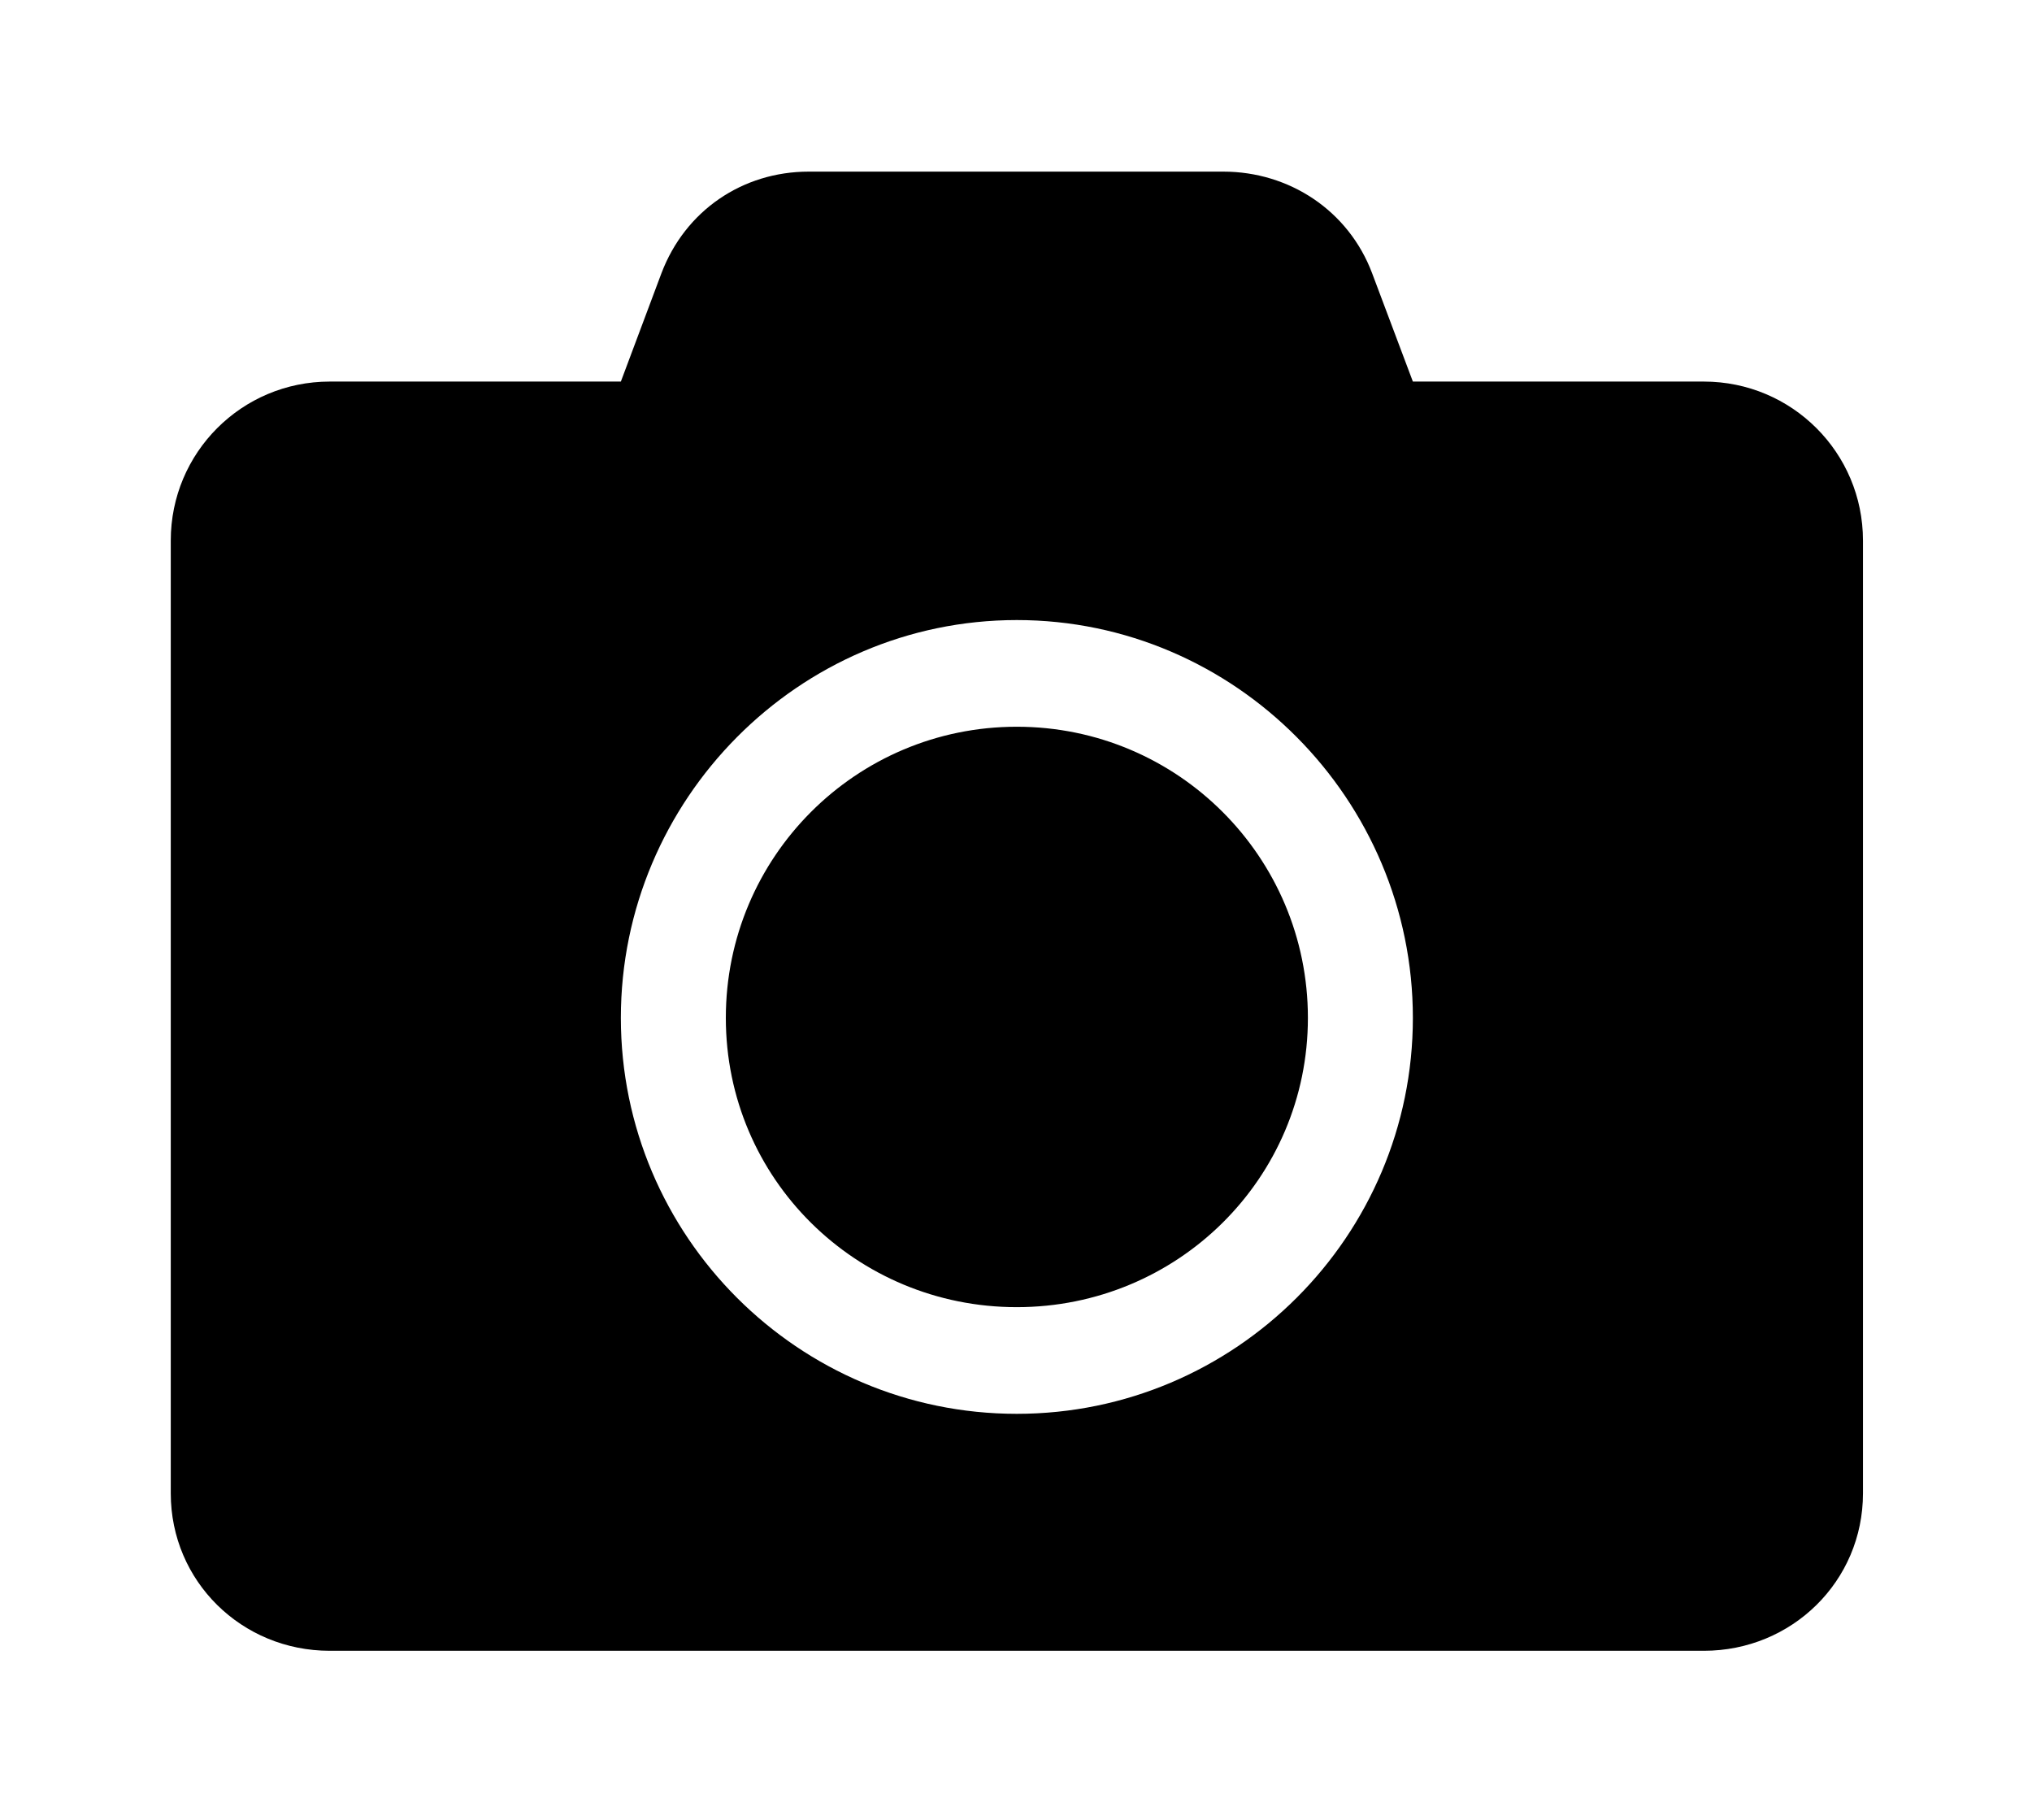
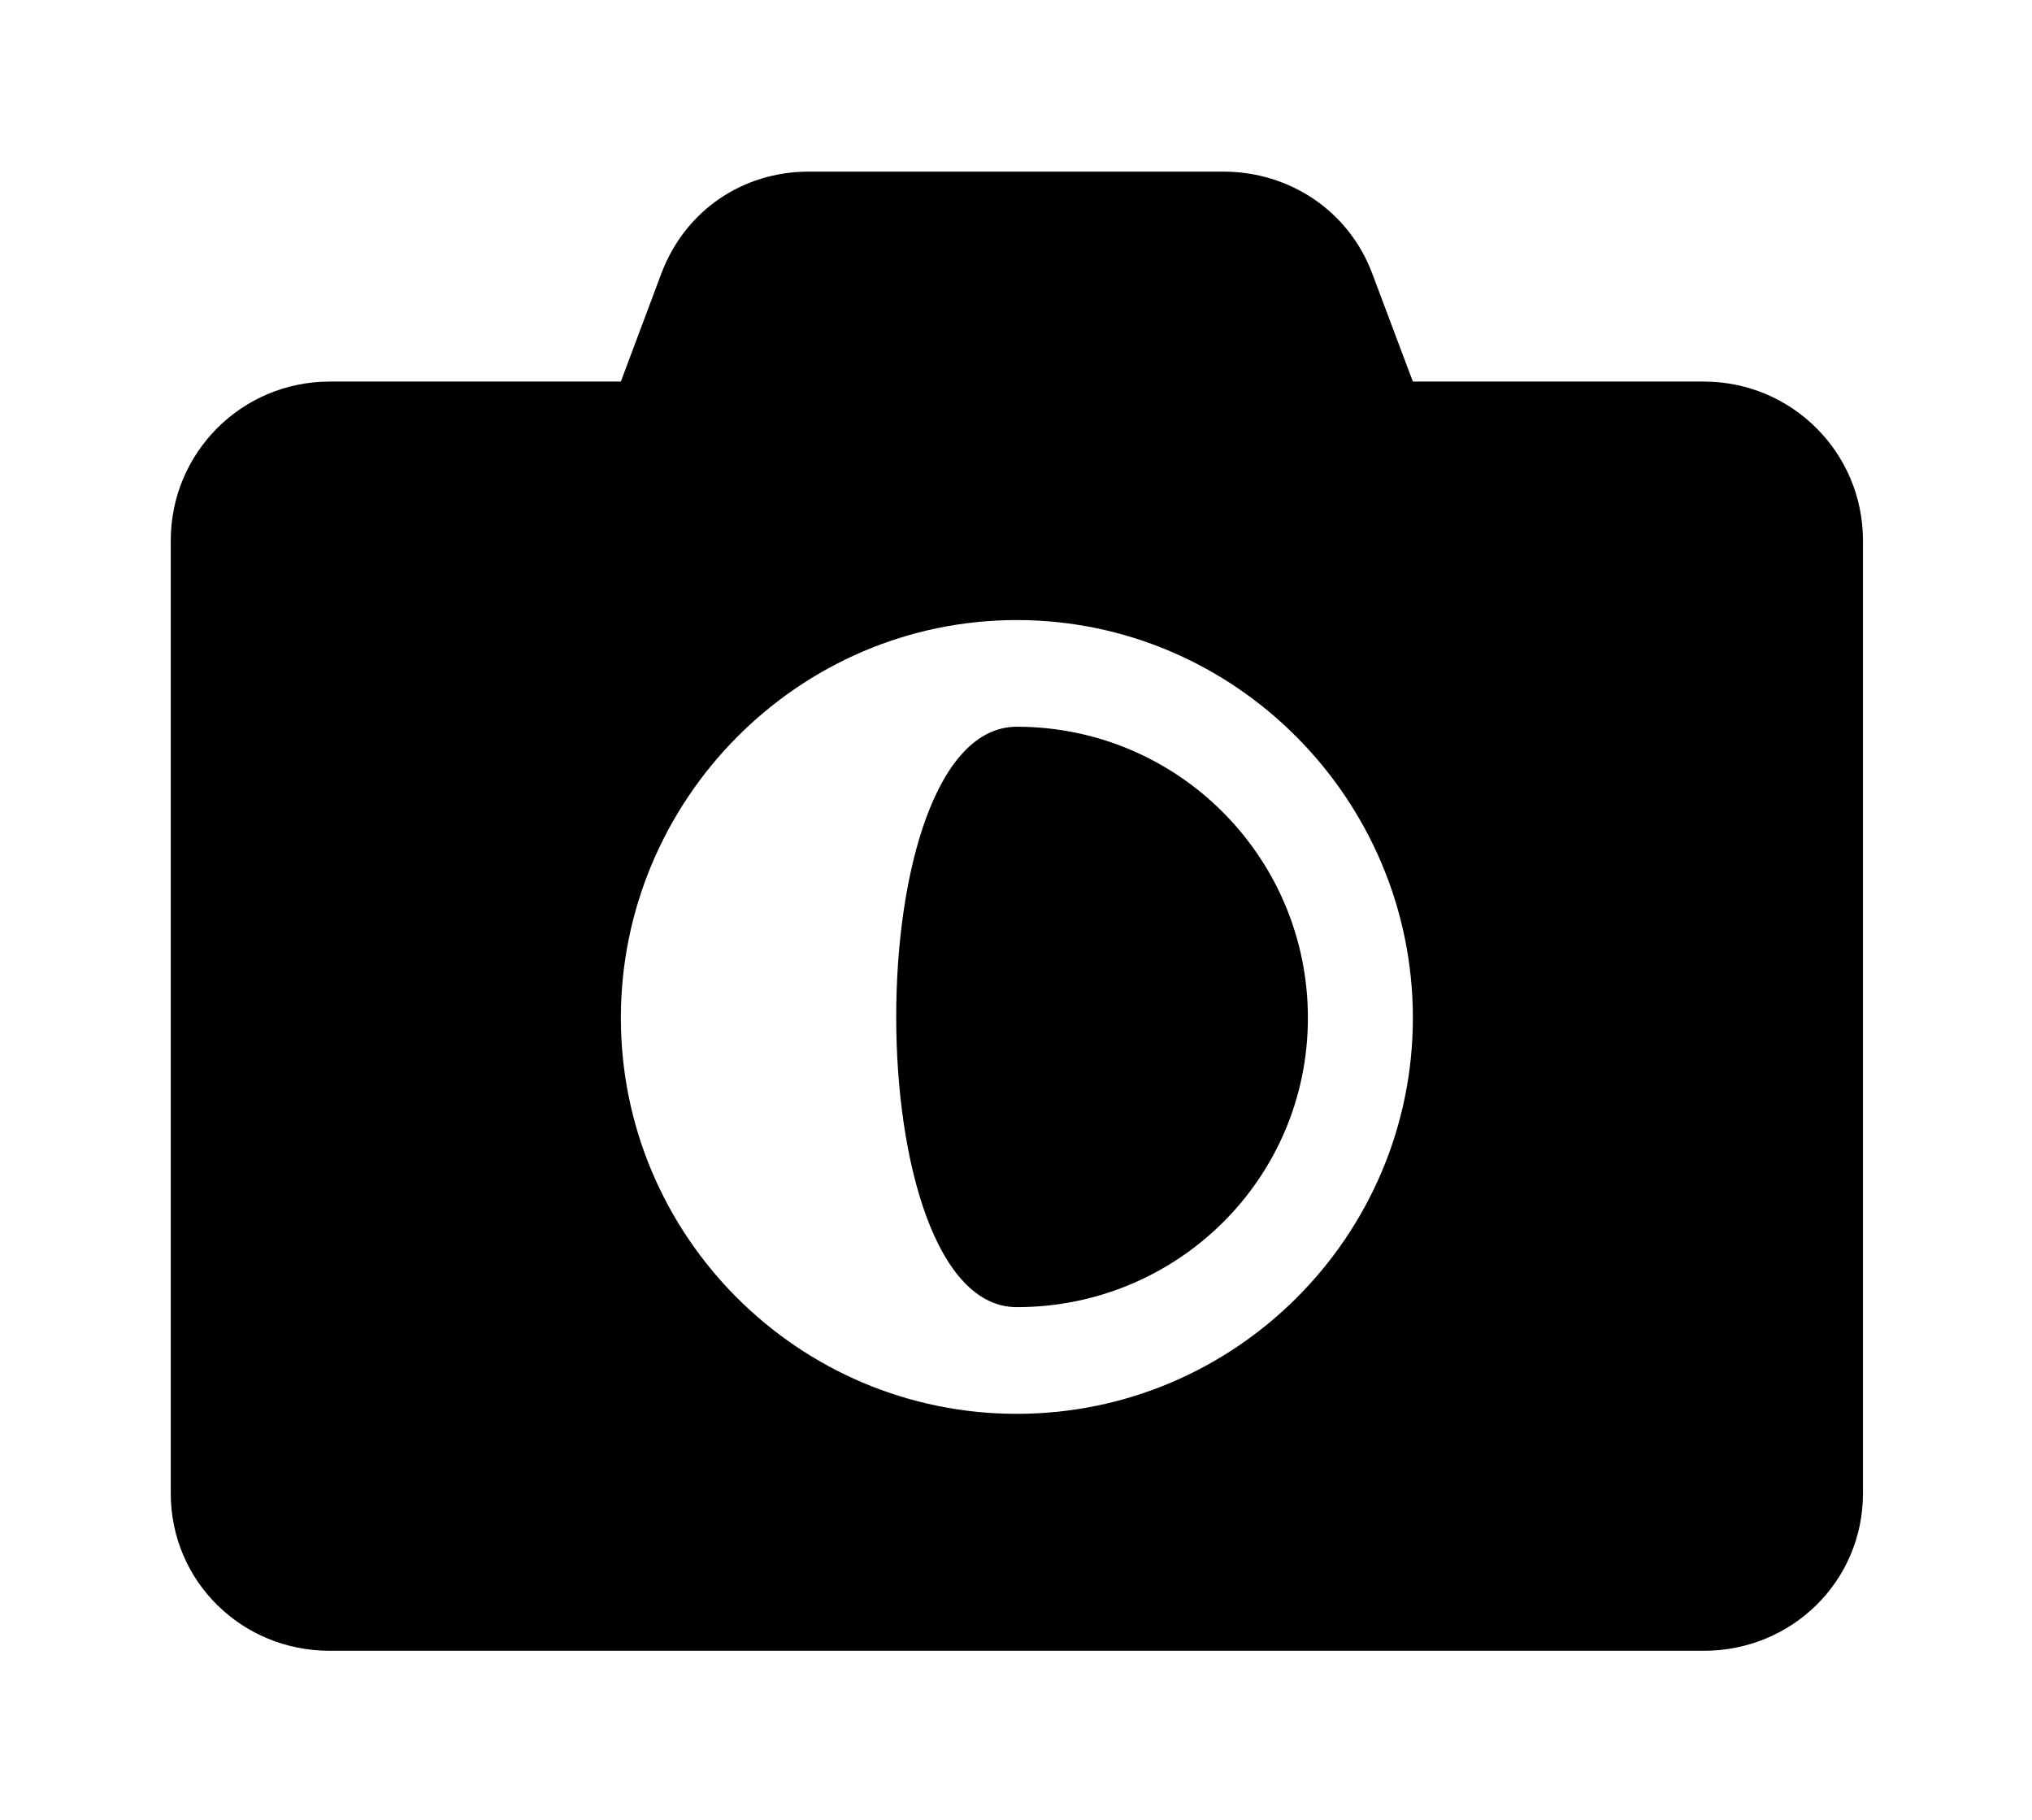
<svg xmlns="http://www.w3.org/2000/svg" xmlns:xlink="http://www.w3.org/1999/xlink" version="1.1" viewBox="-215.08 -215.08 35.735 32">
  <title>\faCamera</title>
  <desc Packages="" CommandUnicode="U+1F4F7" UnicodePackages="[utf8]{inputenc}" />
  <defs>
-     <path id="g0-130" d="M9.963-5.918C9.963-6.436 9.544-6.854 9.026-6.854H7.313L7.073-7.492C6.934-7.861 6.585-8.09 6.197-8.09H3.756C3.367-8.09 3.029-7.861 2.889-7.492L2.65-6.854H.936C.418-6.854 0-6.436 0-5.918V-.309C0 .209 .418 .618 .936 .618H9.026C9.544 .618 9.963 .209 9.963-.309V-5.918ZM7.313-3.108C7.313-1.823 6.267-.777 4.981-.777S2.65-1.823 2.65-3.108S3.696-5.45 4.981-5.45S7.313-4.394 7.313-3.108ZM6.695-3.108C6.695-4.055 5.928-4.822 4.981-4.822S3.268-4.055 3.268-3.108S4.035-1.405 4.981-1.405S6.695-2.162 6.695-3.108Z" />
+     <path id="g0-130" d="M9.963-5.918C9.963-6.436 9.544-6.854 9.026-6.854H7.313L7.073-7.492C6.934-7.861 6.585-8.09 6.197-8.09H3.756C3.367-8.09 3.029-7.861 2.889-7.492L2.65-6.854H.936C.418-6.854 0-6.436 0-5.918V-.309C0 .209 .418 .618 .936 .618H9.026C9.544 .618 9.963 .209 9.963-.309V-5.918ZM7.313-3.108C7.313-1.823 6.267-.777 4.981-.777S2.65-1.823 2.65-3.108S3.696-5.45 4.981-5.45S7.313-4.394 7.313-3.108ZM6.695-3.108C6.695-4.055 5.928-4.822 4.981-4.822S4.035-1.405 4.981-1.405S6.695-2.162 6.695-3.108Z" />
  </defs>
  <g id="page1" transform="scale(2.987)">
    <use x="-71" y="-62.905" xlink:href="#g0-130" />
  </g>
</svg>